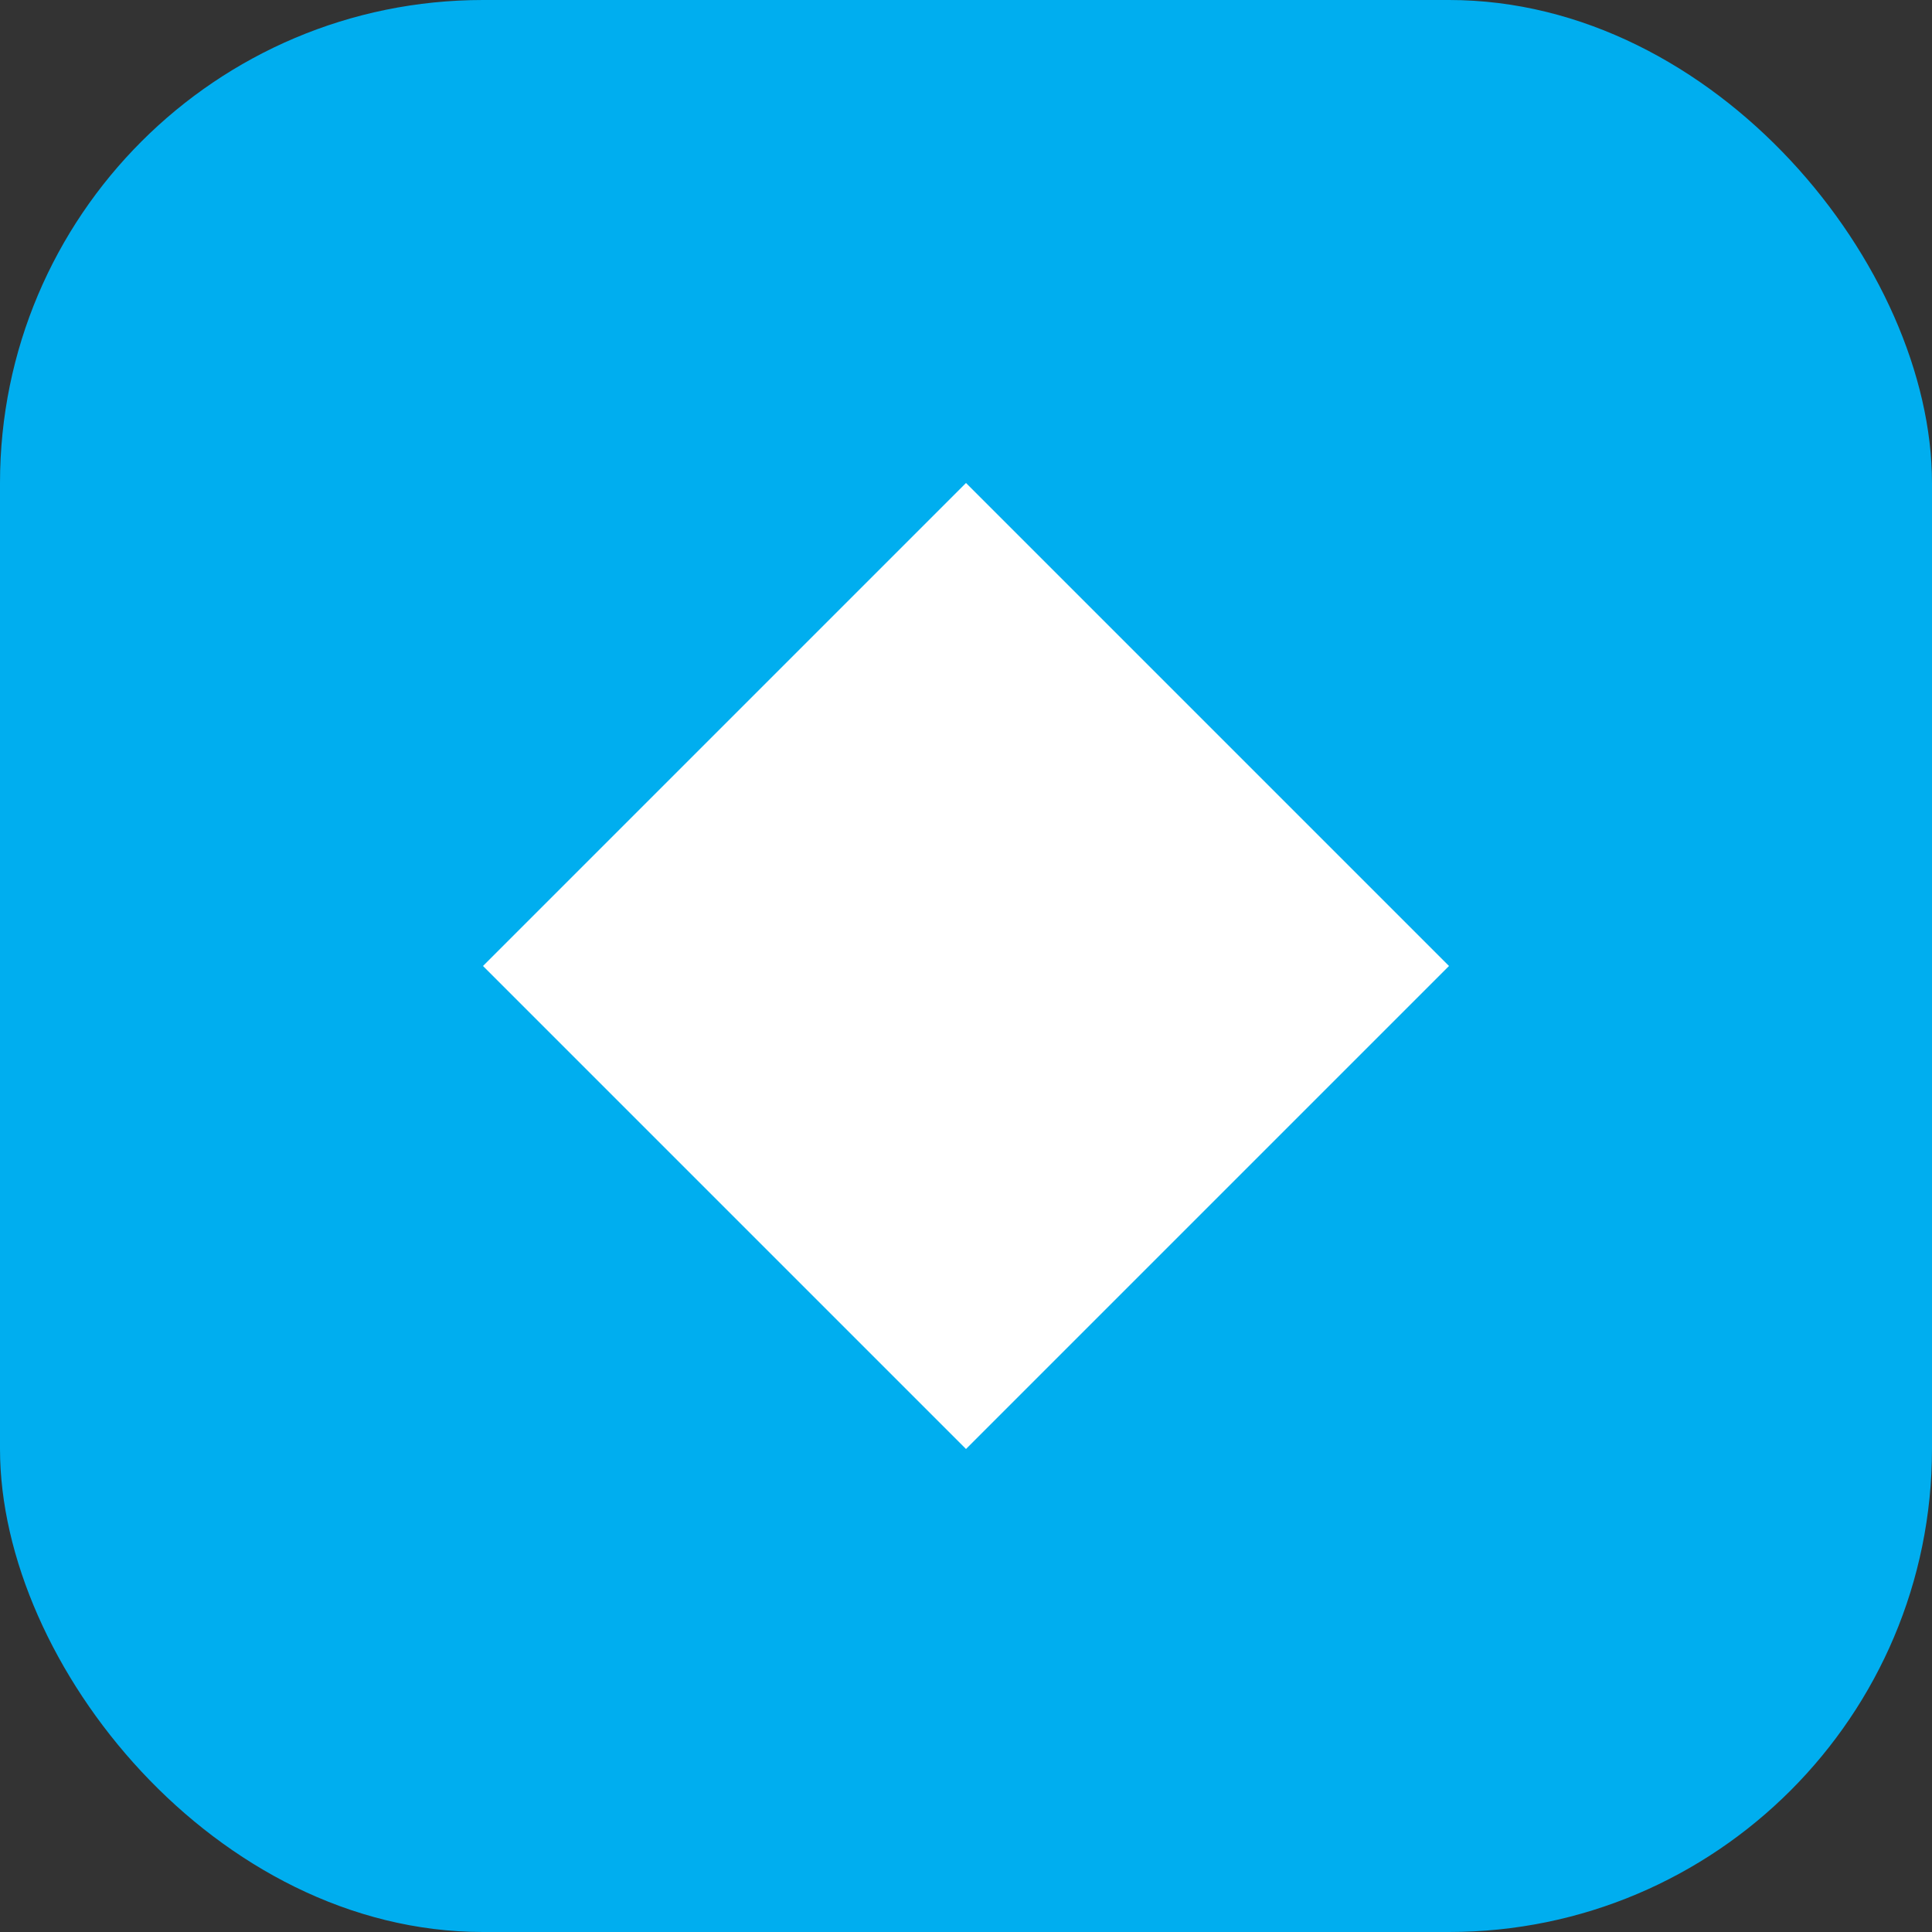
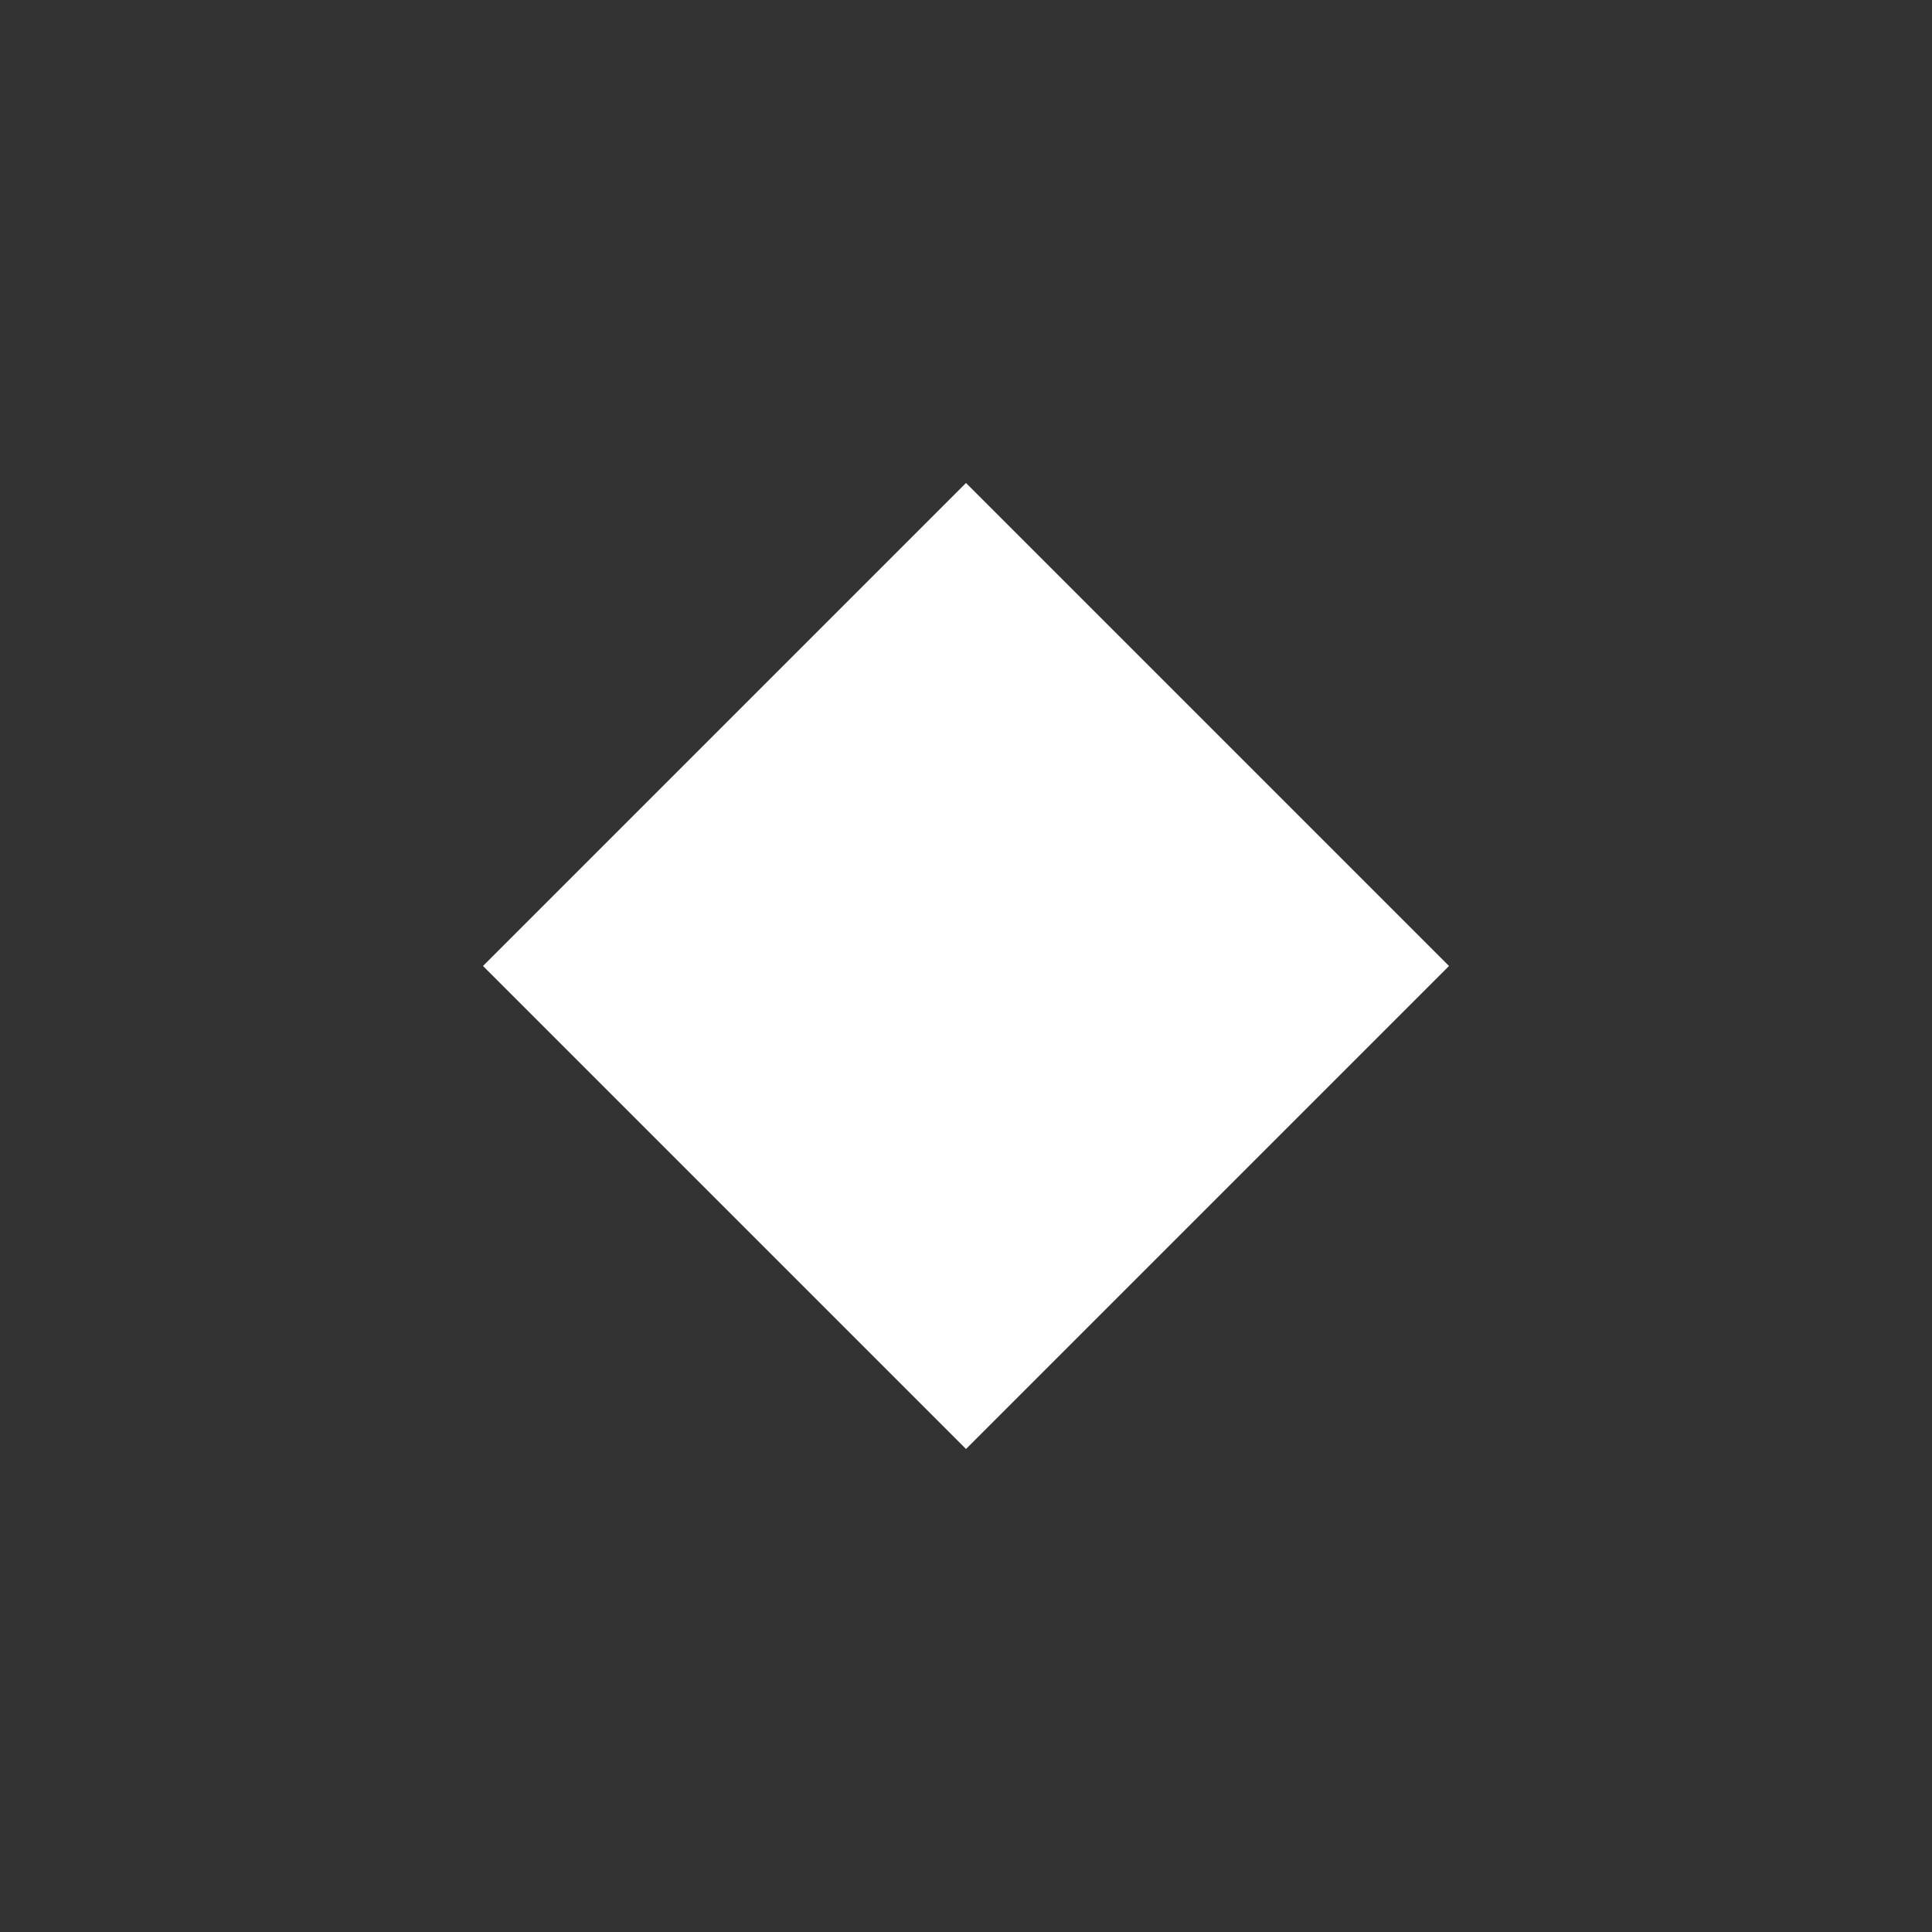
<svg xmlns="http://www.w3.org/2000/svg" width="32" height="32" viewBox="0 0 32 32" fill="none">
  <rect x="0" y="0" width="32" height="32" fill="#333333" stroke="none" />
-   <rect width="32" height="32" rx="8" fill="#00AEEF" />
-   <path d="M8 16L16 8L24 16L16 24L8 16Z" fill="white" />
+   <path d="M8 16L16 8L24 16L16 24L8 16" fill="white" />
</svg>